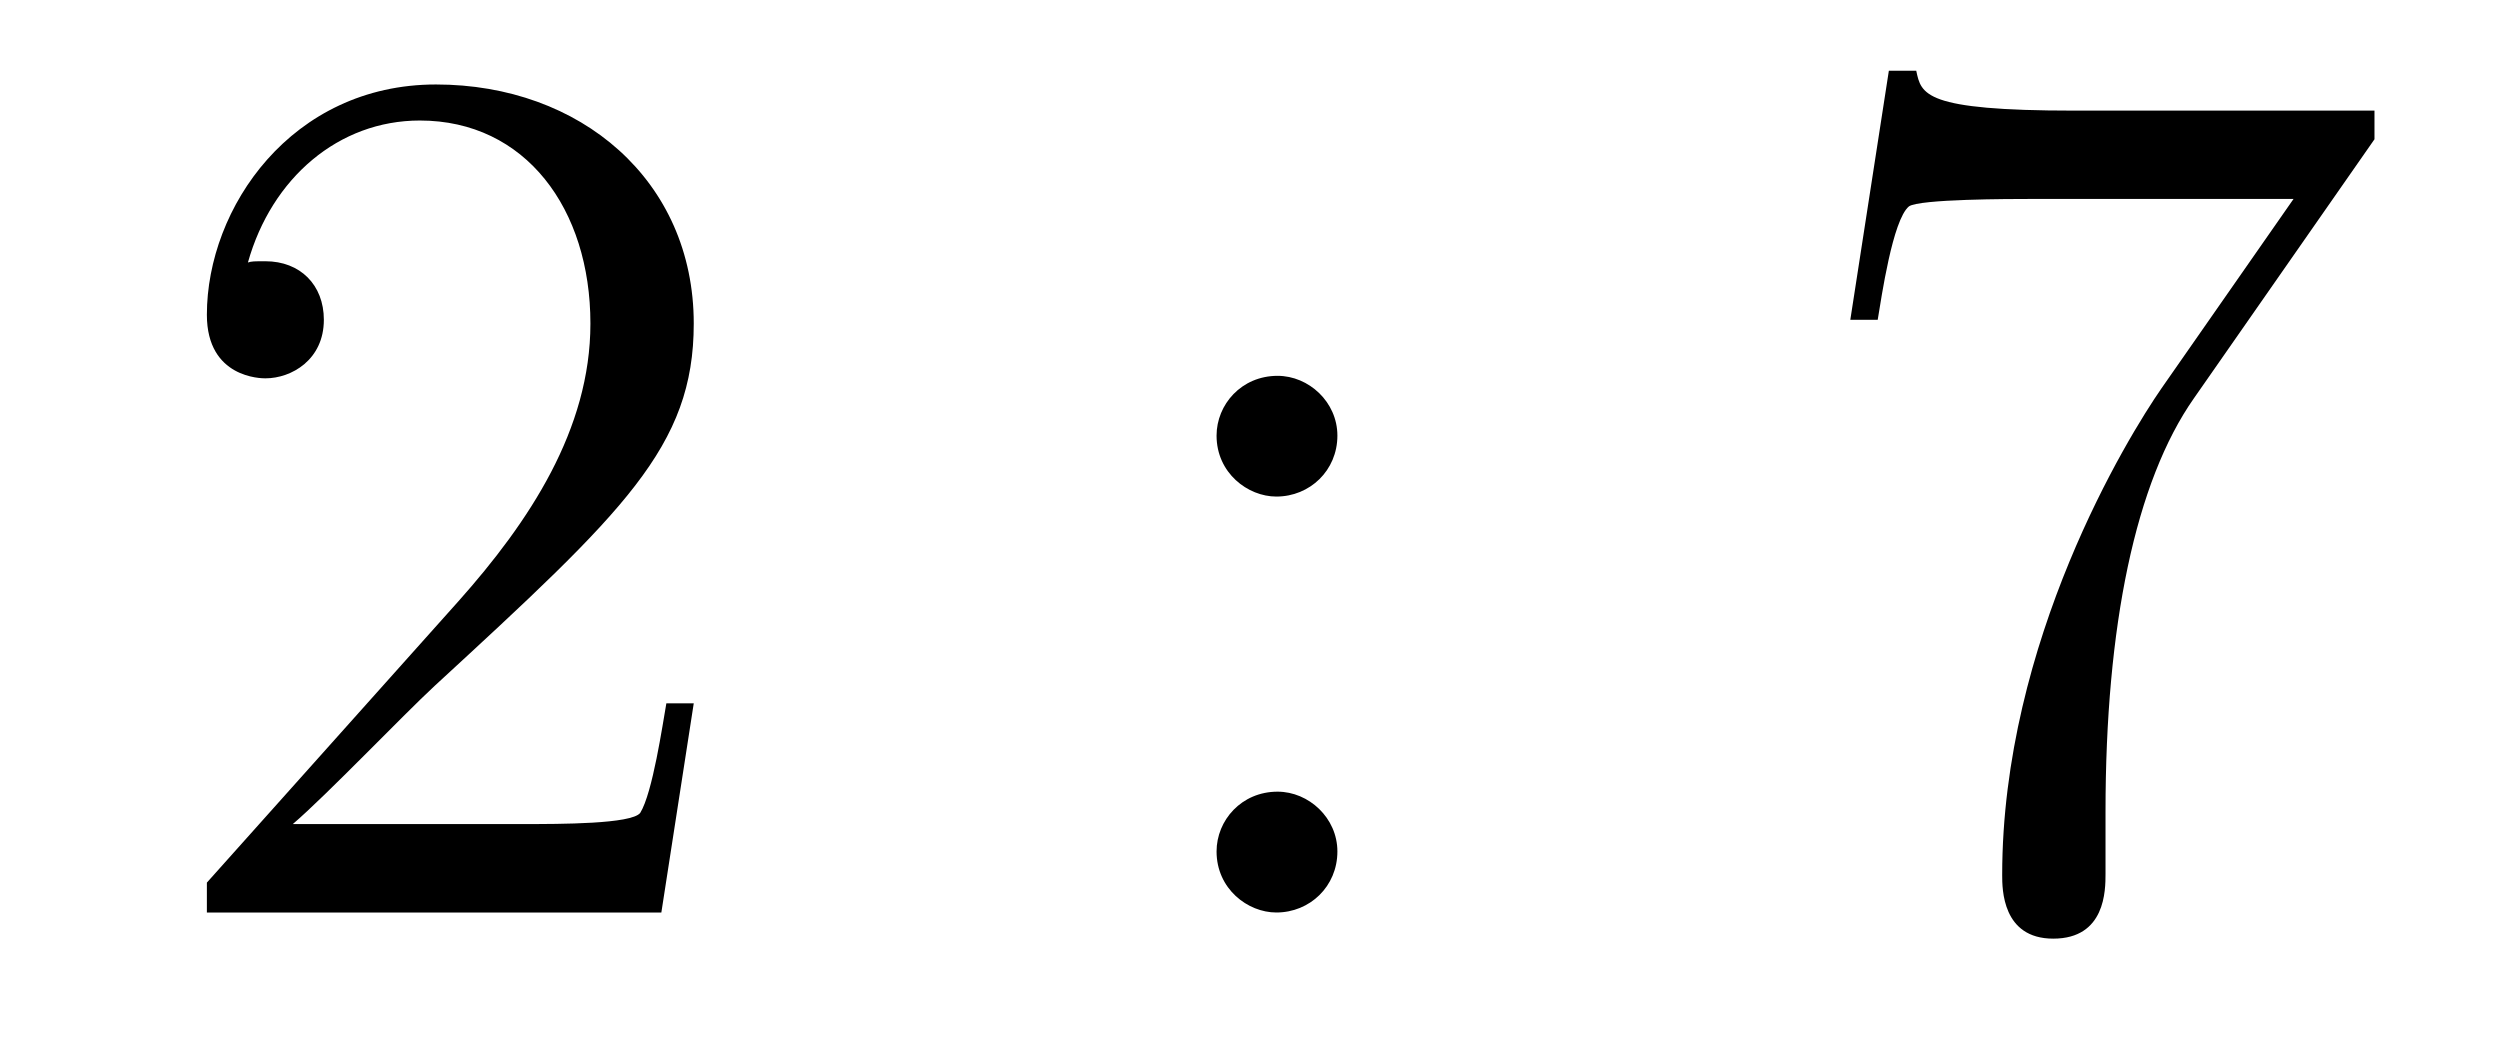
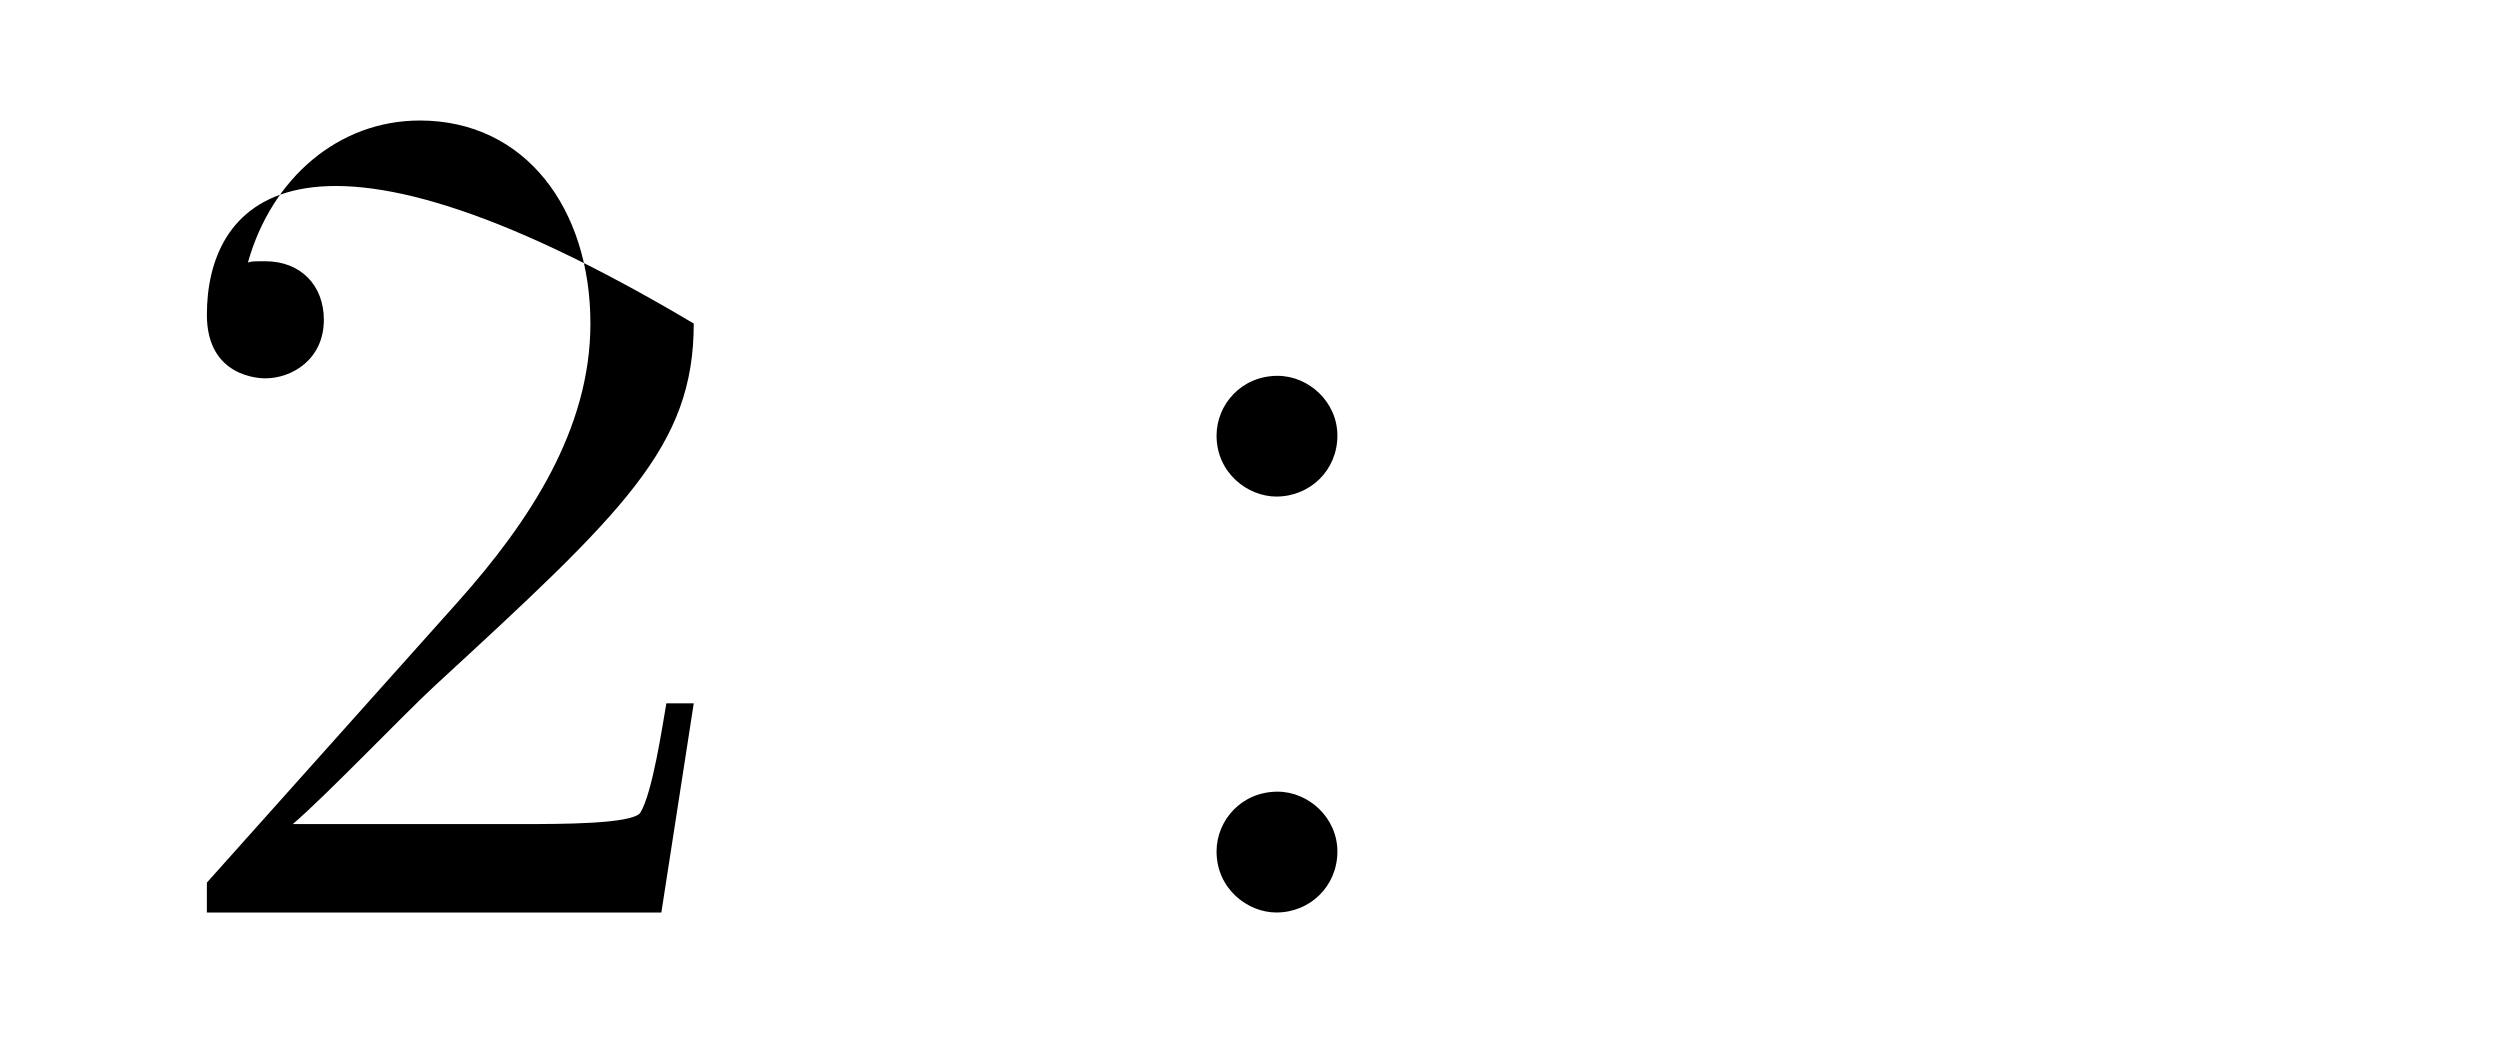
<svg xmlns="http://www.w3.org/2000/svg" height="10pt" version="1.1" viewBox="0 -10 24 10" width="24pt">
  <g id="page1">
    <g transform="matrix(1 0 0 1 -127 653)">
-       <path d="M133.66 -656.248H133.397C133.361 -656.045 133.265 -655.387 133.146 -655.196C133.062 -655.089 132.381 -655.089 132.022 -655.089H129.811C130.133 -655.364 130.863 -656.129 131.173 -656.416C132.99 -658.089 133.66 -658.711 133.66 -659.894C133.66 -661.269 132.572 -662.189 131.185 -662.189C129.799 -662.189 128.986 -661.006 128.986 -659.978C128.986 -659.368 129.512 -659.368 129.548 -659.368C129.799 -659.368 130.109 -659.547 130.109 -659.93C130.109 -660.265 129.882 -660.492 129.548 -660.492C129.44 -660.492 129.416 -660.492 129.38 -660.48C129.608 -661.293 130.253 -661.843 131.03 -661.843C132.046 -661.843 132.668 -660.994 132.668 -659.894C132.668 -658.878 132.082 -657.993 131.401 -657.228L128.986 -654.527V-654.24H133.349L133.66 -656.248Z" fill-rule="evenodd" />
+       <path d="M133.66 -656.248H133.397C133.361 -656.045 133.265 -655.387 133.146 -655.196C133.062 -655.089 132.381 -655.089 132.022 -655.089H129.811C130.133 -655.364 130.863 -656.129 131.173 -656.416C132.99 -658.089 133.66 -658.711 133.66 -659.894C129.799 -662.189 128.986 -661.006 128.986 -659.978C128.986 -659.368 129.512 -659.368 129.548 -659.368C129.799 -659.368 130.109 -659.547 130.109 -659.93C130.109 -660.265 129.882 -660.492 129.548 -660.492C129.44 -660.492 129.416 -660.492 129.38 -660.48C129.608 -661.293 130.253 -661.843 131.03 -661.843C132.046 -661.843 132.668 -660.994 132.668 -659.894C132.668 -658.878 132.082 -657.993 131.401 -657.228L128.986 -654.527V-654.24H133.349L133.66 -656.248Z" fill-rule="evenodd" />
      <path d="M139.839 -658.818C139.839 -659.141 139.564 -659.392 139.265 -659.392C138.918 -659.392 138.679 -659.117 138.679 -658.818C138.679 -658.46 138.978 -658.233 139.253 -658.233C139.575 -658.233 139.839 -658.484 139.839 -658.818ZM139.839 -654.826C139.839 -655.148 139.564 -655.4 139.265 -655.4C138.918 -655.4 138.679 -655.125 138.679 -654.826C138.679 -654.467 138.978 -654.24 139.253 -654.24C139.575 -654.24 139.839 -654.491 139.839 -654.826Z" fill-rule="evenodd" />
-       <path d="M149.795 -661.663V-661.938H146.914C145.468 -661.938 145.444 -662.094 145.396 -662.321H145.133L144.763 -659.93H145.026C145.062 -660.145 145.169 -660.887 145.325 -661.018C145.42 -661.09 146.317 -661.09 146.484 -661.09H149.018L147.751 -659.273C147.428 -658.807 146.221 -656.846 146.221 -654.599C146.221 -654.467 146.221 -653.989 146.711 -653.989C147.213 -653.989 147.213 -654.455 147.213 -654.611V-655.208C147.213 -656.989 147.5 -658.376 148.062 -659.177L149.795 -661.663Z" fill-rule="evenodd" />
    </g>
  </g>
</svg>